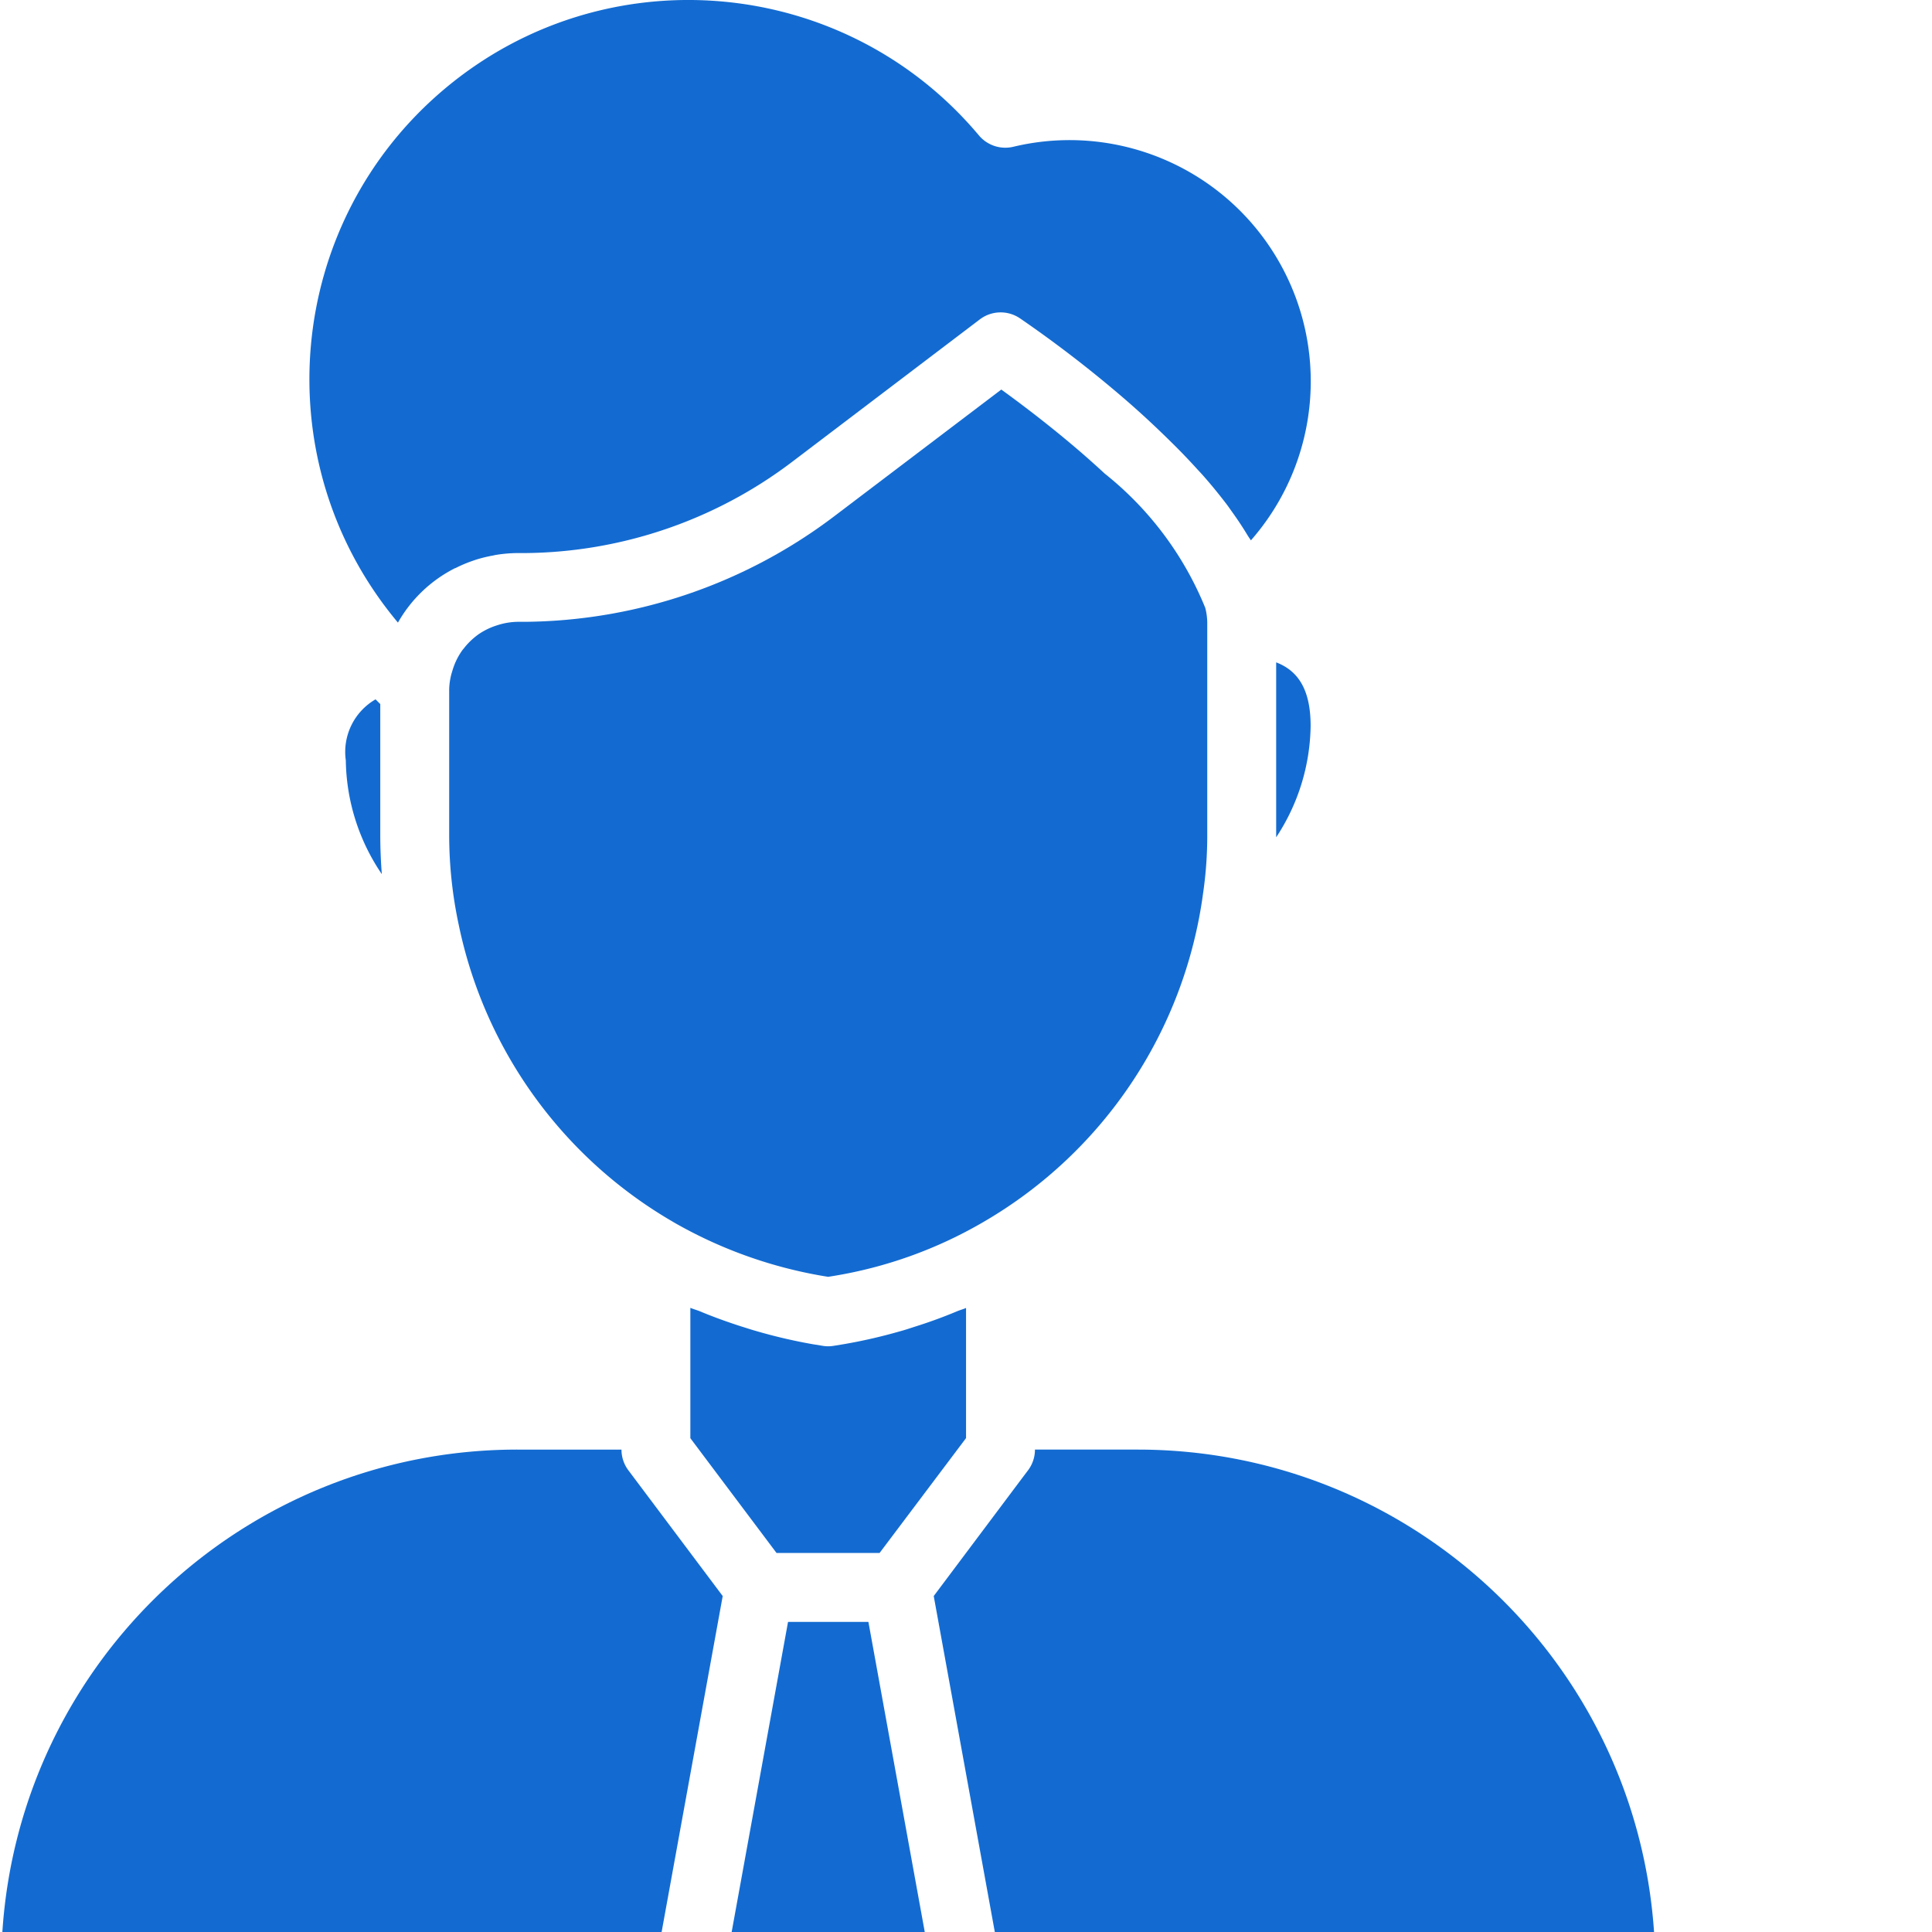
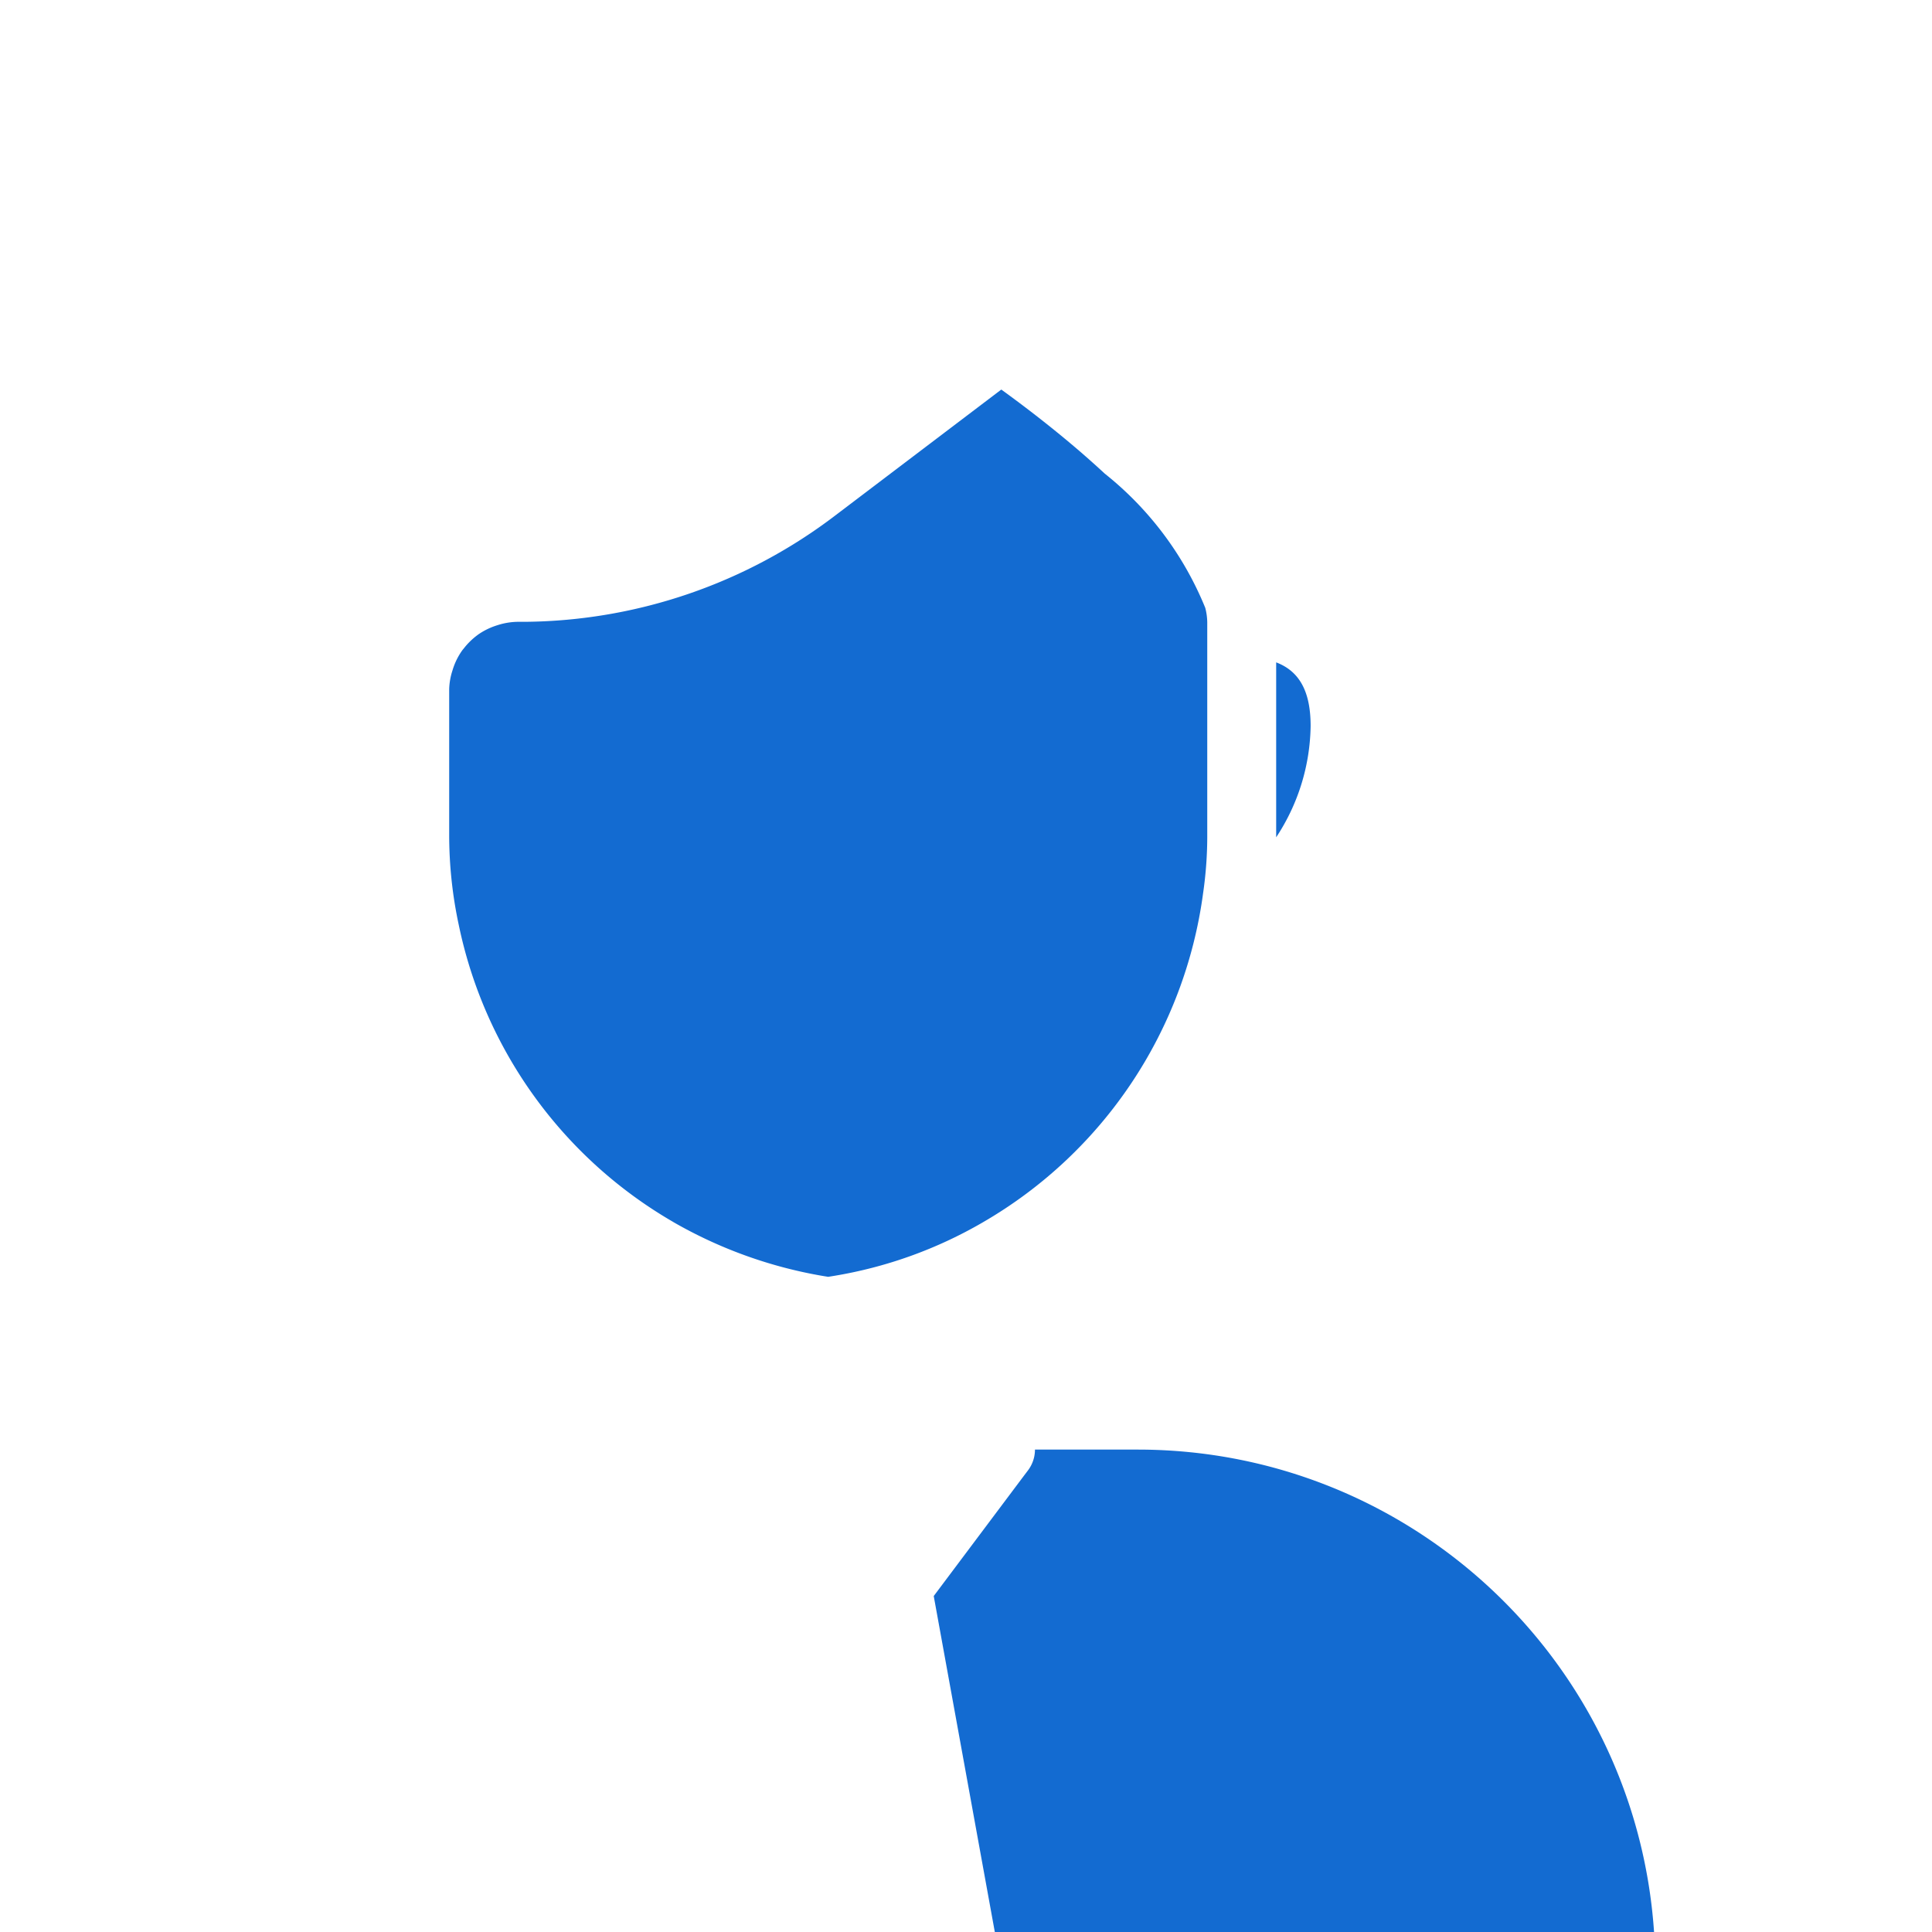
<svg xmlns="http://www.w3.org/2000/svg" version="1.1" width="512" height="512" x="0" y="0" viewBox="0 0 448 448.551" style="enable-background:new 0 0 512 512" xml:space="preserve">
  <g>
-     <path d="m182.684 376.55-13.09 72h44.832l-13.086-72zM92.117 144.55a31.592 31.592 0 0 1 13.285-12.655h.075a30.616 30.616 0 0 1 4.23-1.77l.398-.14c1.356-.43 2.739-.77 4.137-1.02.235-.047.45-.11.68-.14a32.422 32.422 0 0 1 4.8-.419h1.887a104.086 104.086 0 0 0 62.106-21.238l43.496-33.016a7.995 7.995 0 0 1 9.281-.273 280.396 280.396 0 0 1 24.246 18.672 210.549 210.549 0 0 1 8.617 7.863c.735.703 1.45 1.402 2.153 2.098a148.125 148.125 0 0 1 5.945 6.16c.445.496.942 1.008 1.383 1.504 2.144 2.398 4.07 4.797 5.816 7.086.422.578.801 1.129 1.2 1.687a78.183 78.183 0 0 1 3.543 5.371c.226.375.535.797.753 1.133 16.086-18.344 18.442-44.992 5.825-65.879-12.618-20.883-37.301-31.191-61.028-25.488a8.004 8.004 0 0 1-7.902-2.598C195.82-5.773 140.305-10.668 103.047 20.555c-37.258 31.222-42.152 86.738-10.93 123.996zM224.012 303.672c-.703.3-1.457.496-2.16.797a110.417 110.417 0 0 1-9.536 3.488c-1.218.387-2.402.8-3.64 1.129a122.558 122.558 0 0 1-12.961 2.976l-2.399.391a7.596 7.596 0 0 1-2.625 0l-2.398-.39a123.358 123.358 0 0 1-12.953-3.024c-1.215-.344-2.403-.738-3.633-1.121-3.2-1.031-6.398-2.184-9.496-3.48-.727-.297-1.488-.489-2.207-.801v30.265l20.008 26.649h23.925l20.075-26.672zM88.012 193.672v-30.219c-.375-.351-.727-.726-1.098-1.086a14.103 14.103 0 0 0-6.902 14.184 48.06 48.06 0 0 0 8.36 26.398 119.73 119.73 0 0 1-.36-9.277zM153.332 448.55l14.184-78-21.907-29.198a8.028 8.028 0 0 1-1.597-4.801h-24c-63.207-.098-115.617 48.926-119.739 112zm0 0" fill="#136bd1" opacity="1" data-original="#000000" />
    <path d="M156.012 283.703a105.067 105.067 0 0 0 34.945 12.567l1.055.168 1.086-.176c12.293-2 24.113-6.242 34.875-12.512a104.259 104.259 0 0 0 51.062-76.29c.668-4.565.996-9.175.977-13.788V144.55a13.958 13.958 0 0 0-.465-3.434 76.874 76.874 0 0 0-23.32-31.144 226.738 226.738 0 0 0-5.918-5.285c-7.114-6.106-13.84-11.153-18.114-14.243l-38.398 29.121a120.573 120.573 0 0 1-72.145 24.801h-1.8a15.956 15.956 0 0 0-4.497.742c-.23.075-.457.137-.68.22a16.038 16.038 0 0 0-4 2.038l-.097.078a16.335 16.335 0 0 0-3.2 3.137c-.085.113-.19.215-.28.336a15.59 15.59 0 0 0-2.063 3.937c-.097.262-.176.536-.258.801a15.278 15.278 0 0 0-.765 4.336v33.68a99.411 99.411 0 0 0 2.215 21.031 104.087 104.087 0 0 0 49.785 68.992zM383.746 448.55c-4.285-62.991-56.598-111.921-119.734-112h-24c0 1.731-.563 3.415-1.602 4.802l-1.207 1.597-20.695 27.602 14.183 78zM296.012 153.781v40.617a48.01 48.01 0 0 0 8-25.847c0-7.903-2.52-12.688-8-14.77zm0 0" fill="#136bd1" opacity="1" data-original="#000000" />
  </g>
</svg>